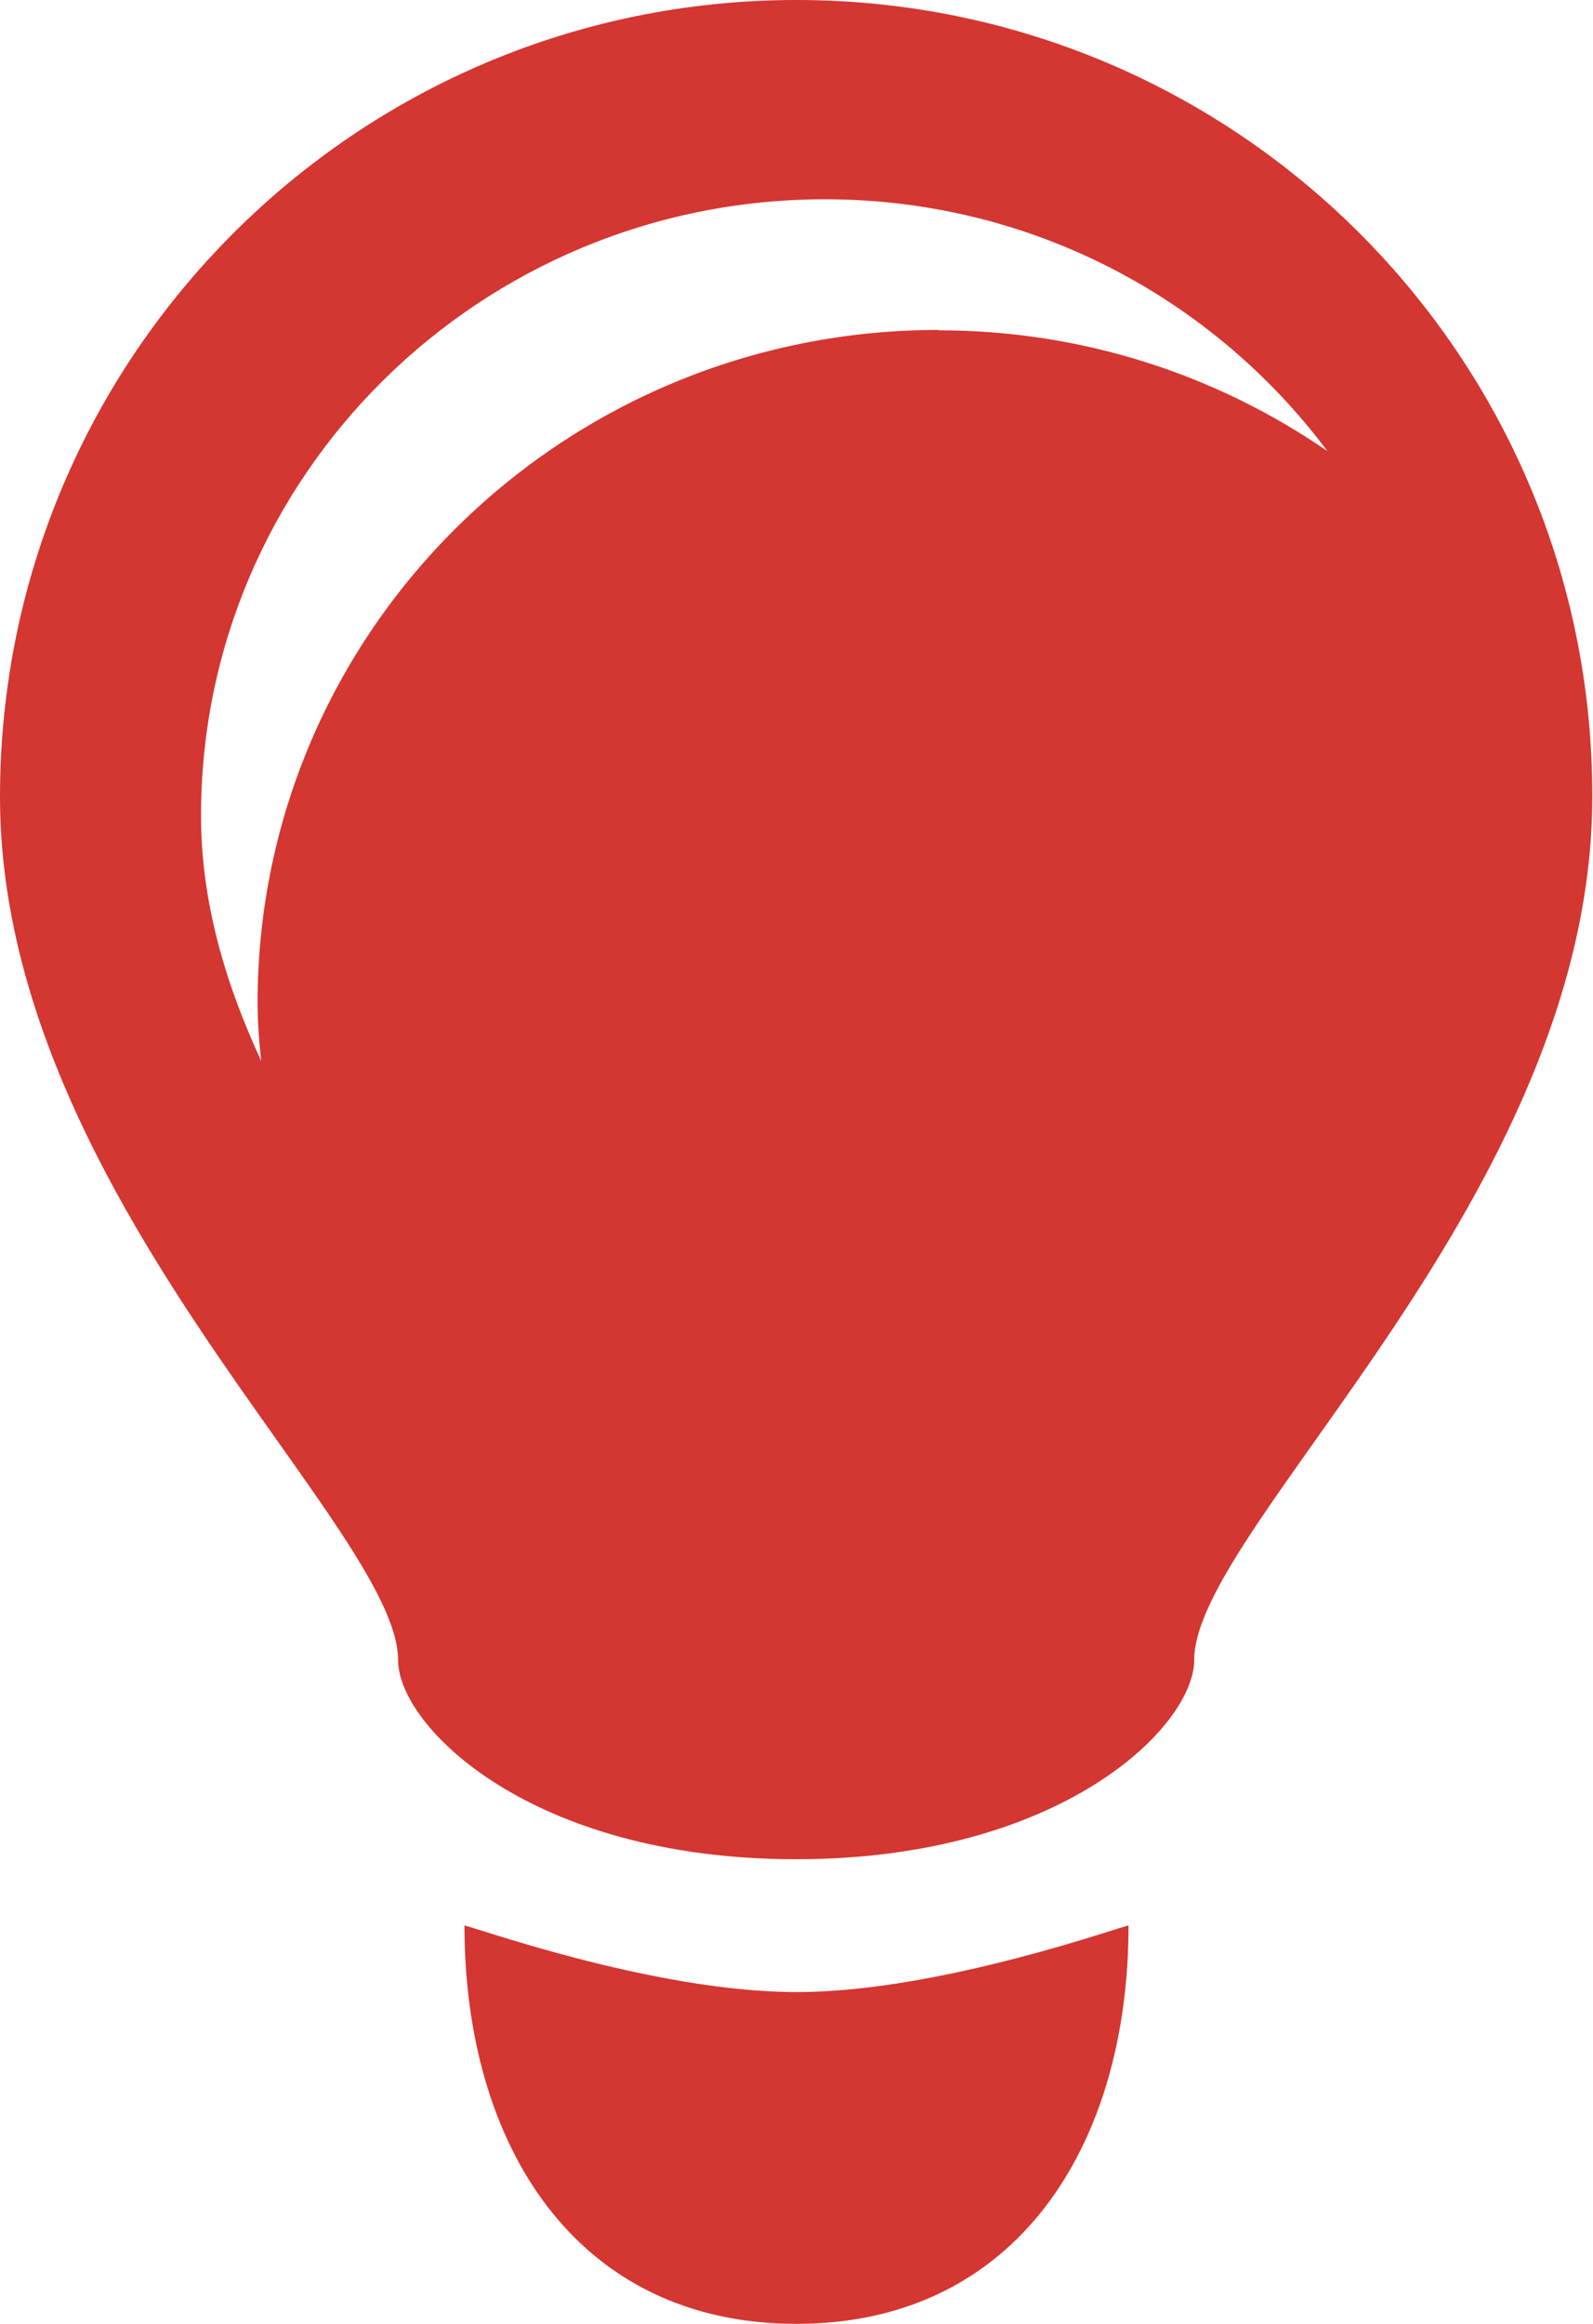
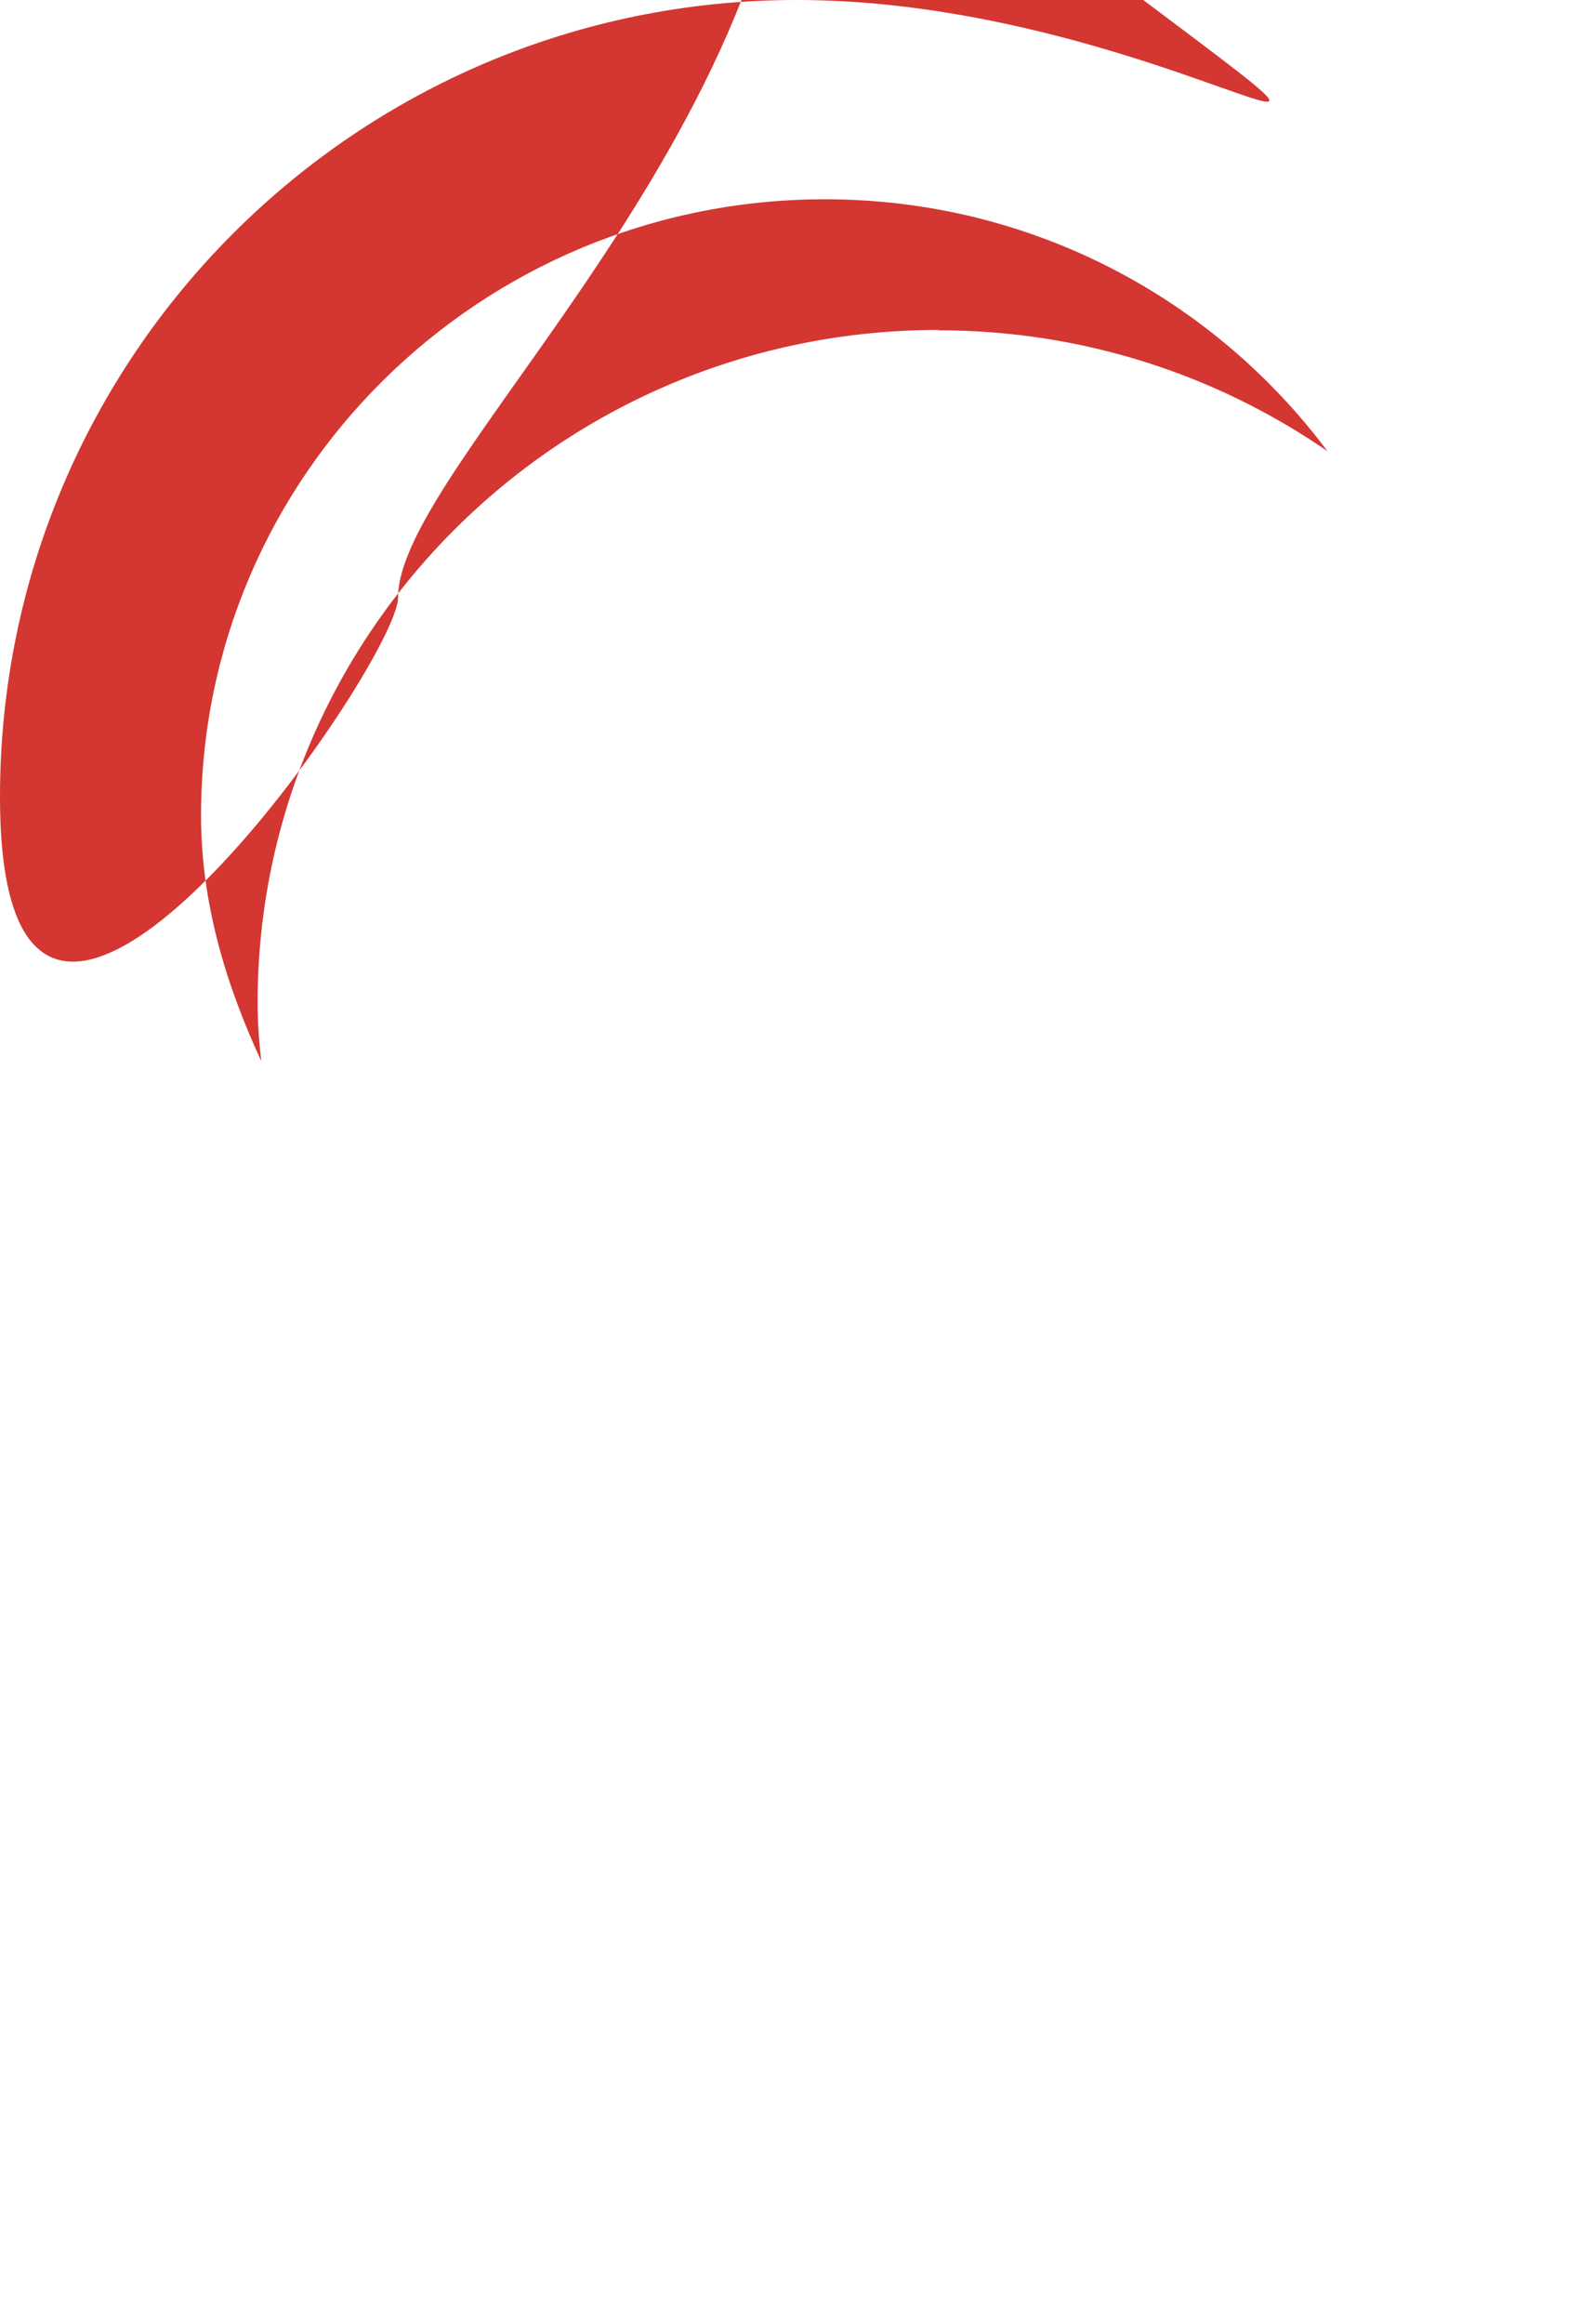
<svg xmlns="http://www.w3.org/2000/svg" id="_レイヤー_1" data-name="レイヤー 1" viewBox="0 0 43.66 63.67">
  <defs>
    <style>
      .cls-1 {
        fill: #d43631;
      }
    </style>
  </defs>
-   <path class="cls-1" d="M12.73,52.76c0,6.03,3.07,10.91,9.1,10.91s9.1-4.89,9.1-10.91c0-.06-5.11,1.82-9.1,1.82s-9.1-1.88-9.1-1.82Z" />
-   <path class="cls-1" d="M21.83,0C9.77,0,0,9.77,0,21.83c0,10.91,10.91,20.01,10.91,23.65,0,1.82,3.64,5.46,10.91,5.46s10.91-3.64,10.91-5.46c0-3.64,10.91-12.73,10.91-23.65C43.66,9.77,33.89,0,21.83,0Zm3.89,9.04c-10.31,0-18.66,8.26-18.66,18.44,0,.53,.04,1.06,.1,1.59-.97-2.09-1.65-4.34-1.65-6.71C5.5,13.03,13.16,5.46,22.61,5.46c5.65,0,10.65,2.72,13.77,6.9-3.02-2.08-6.69-3.31-10.66-3.31Z" />
+   <path class="cls-1" d="M21.83,0C9.77,0,0,9.77,0,21.83s10.91-3.64,10.91-5.46c0-3.64,10.91-12.73,10.91-23.65C43.66,9.77,33.89,0,21.83,0Zm3.89,9.04c-10.31,0-18.66,8.26-18.66,18.44,0,.53,.04,1.06,.1,1.59-.97-2.09-1.65-4.34-1.65-6.71C5.5,13.03,13.16,5.46,22.61,5.46c5.65,0,10.65,2.72,13.77,6.9-3.02-2.08-6.69-3.31-10.66-3.31Z" />
</svg>